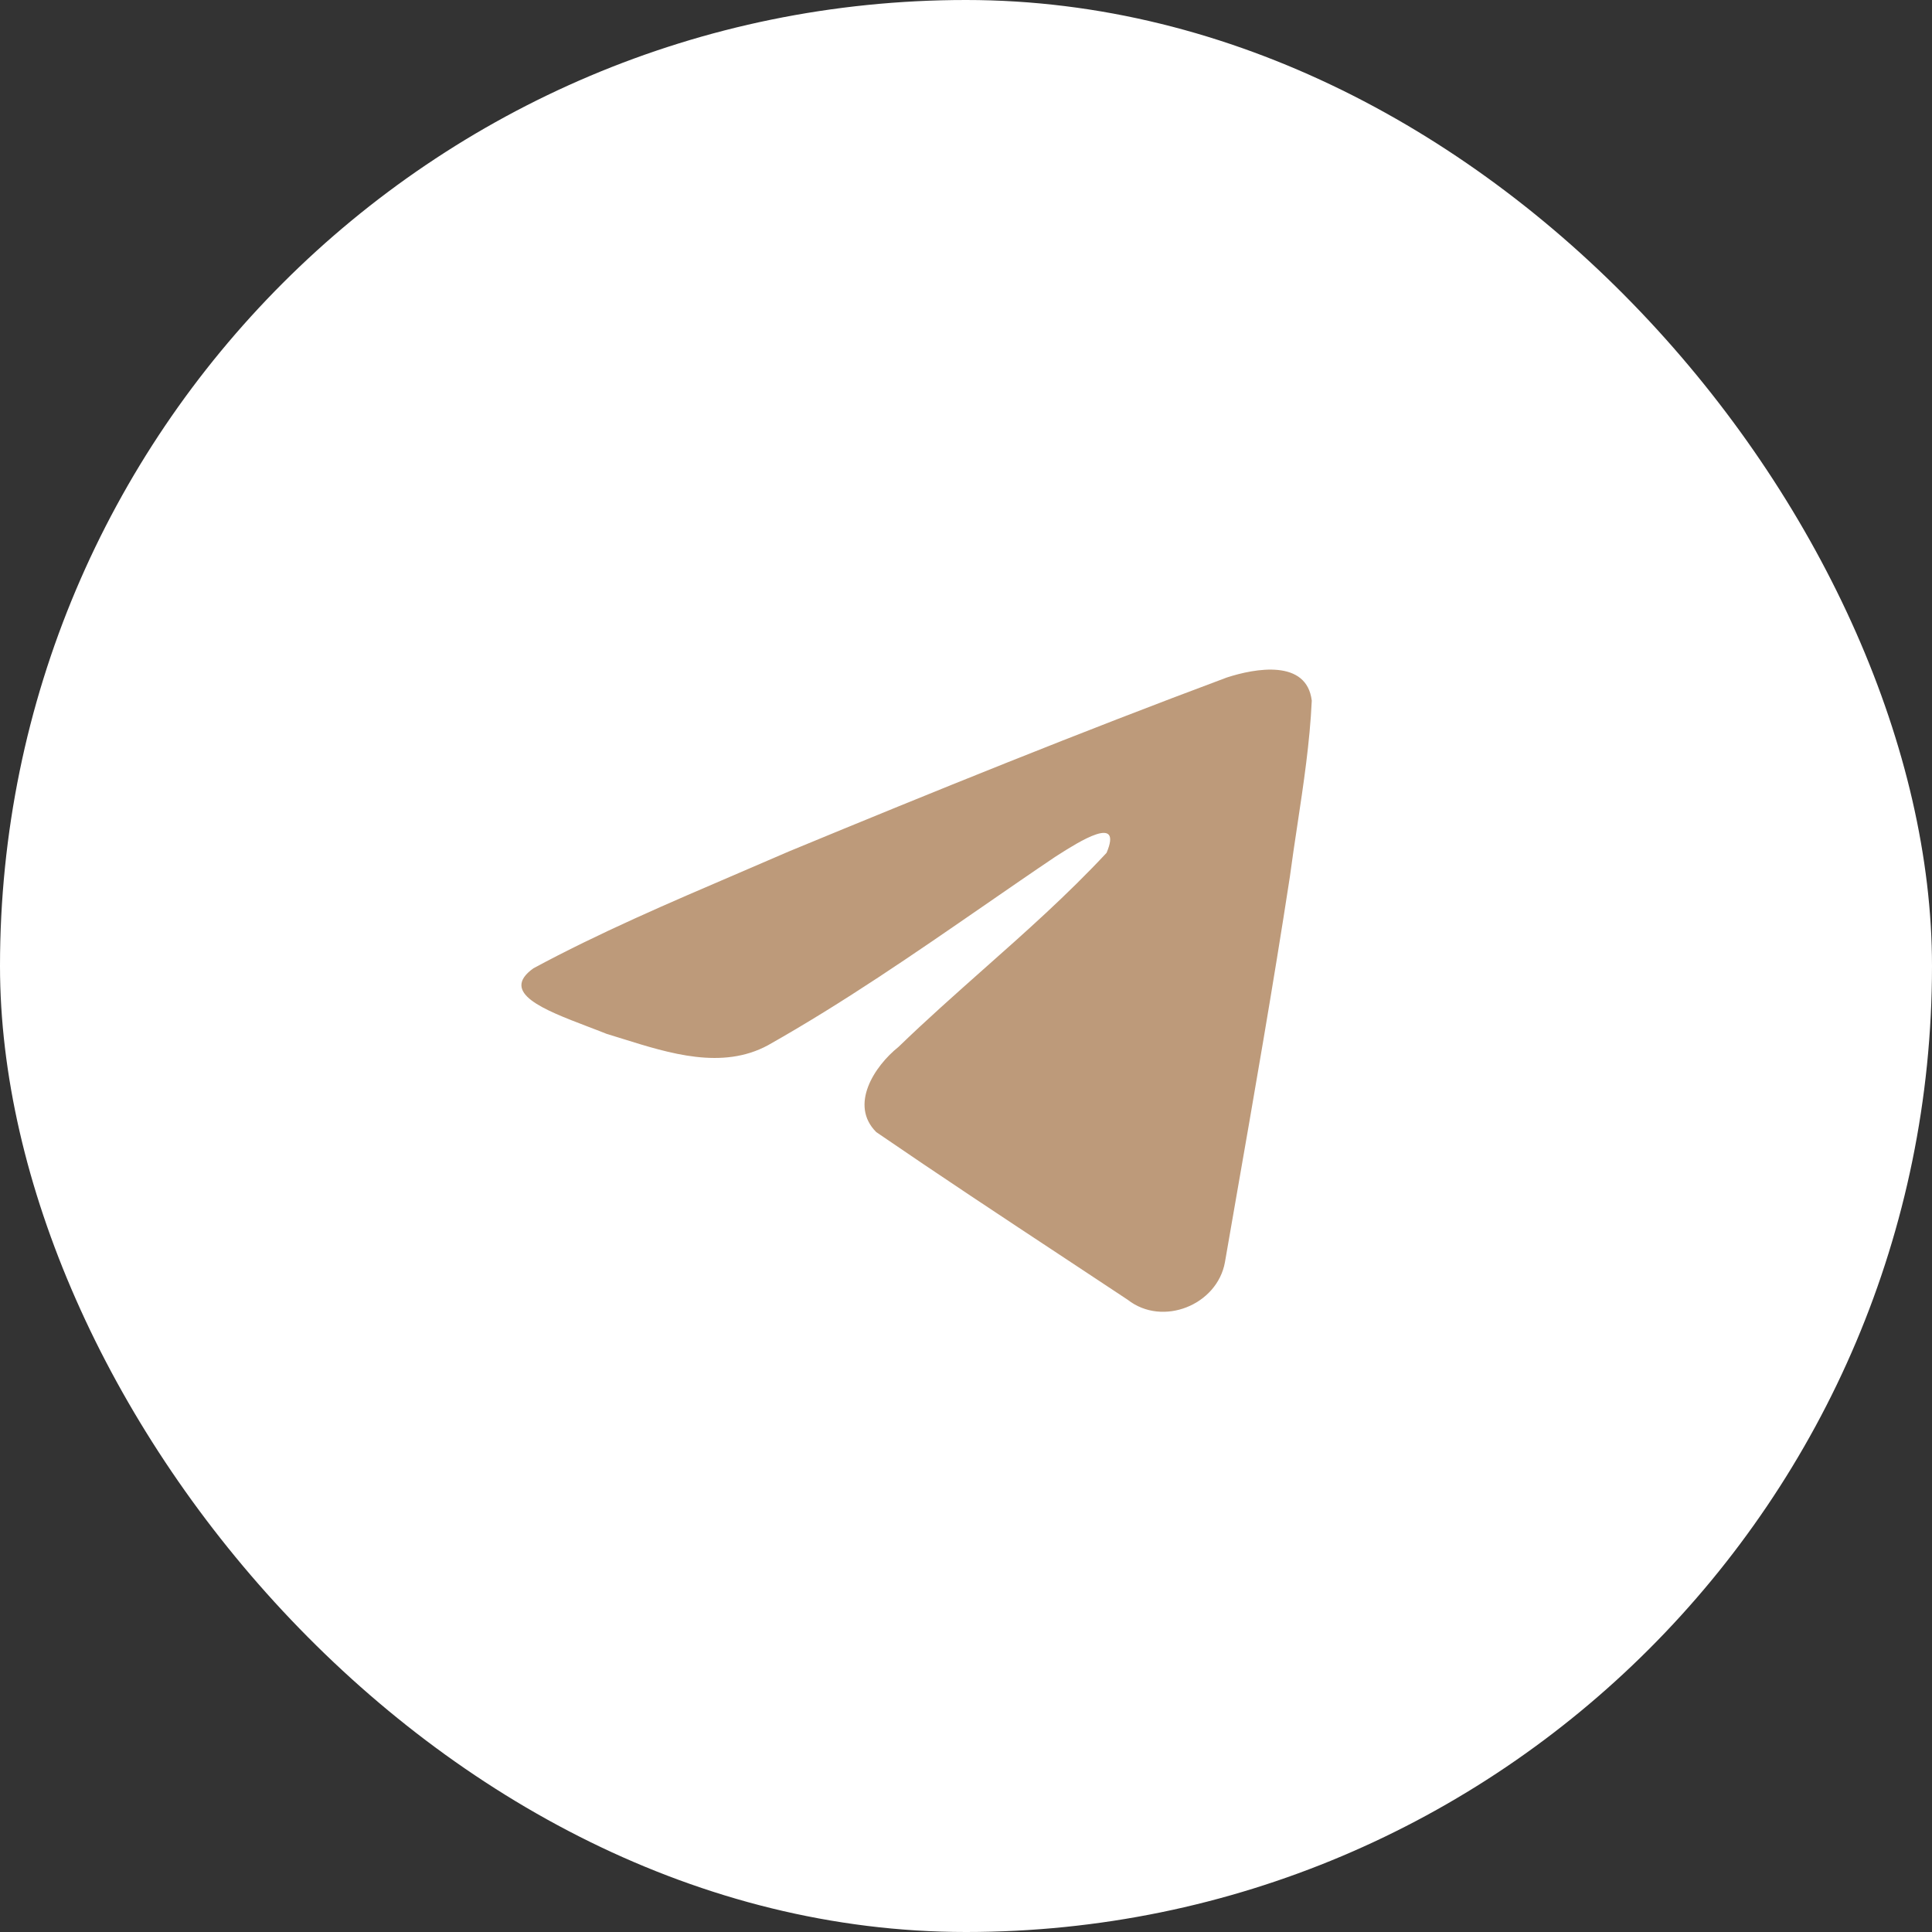
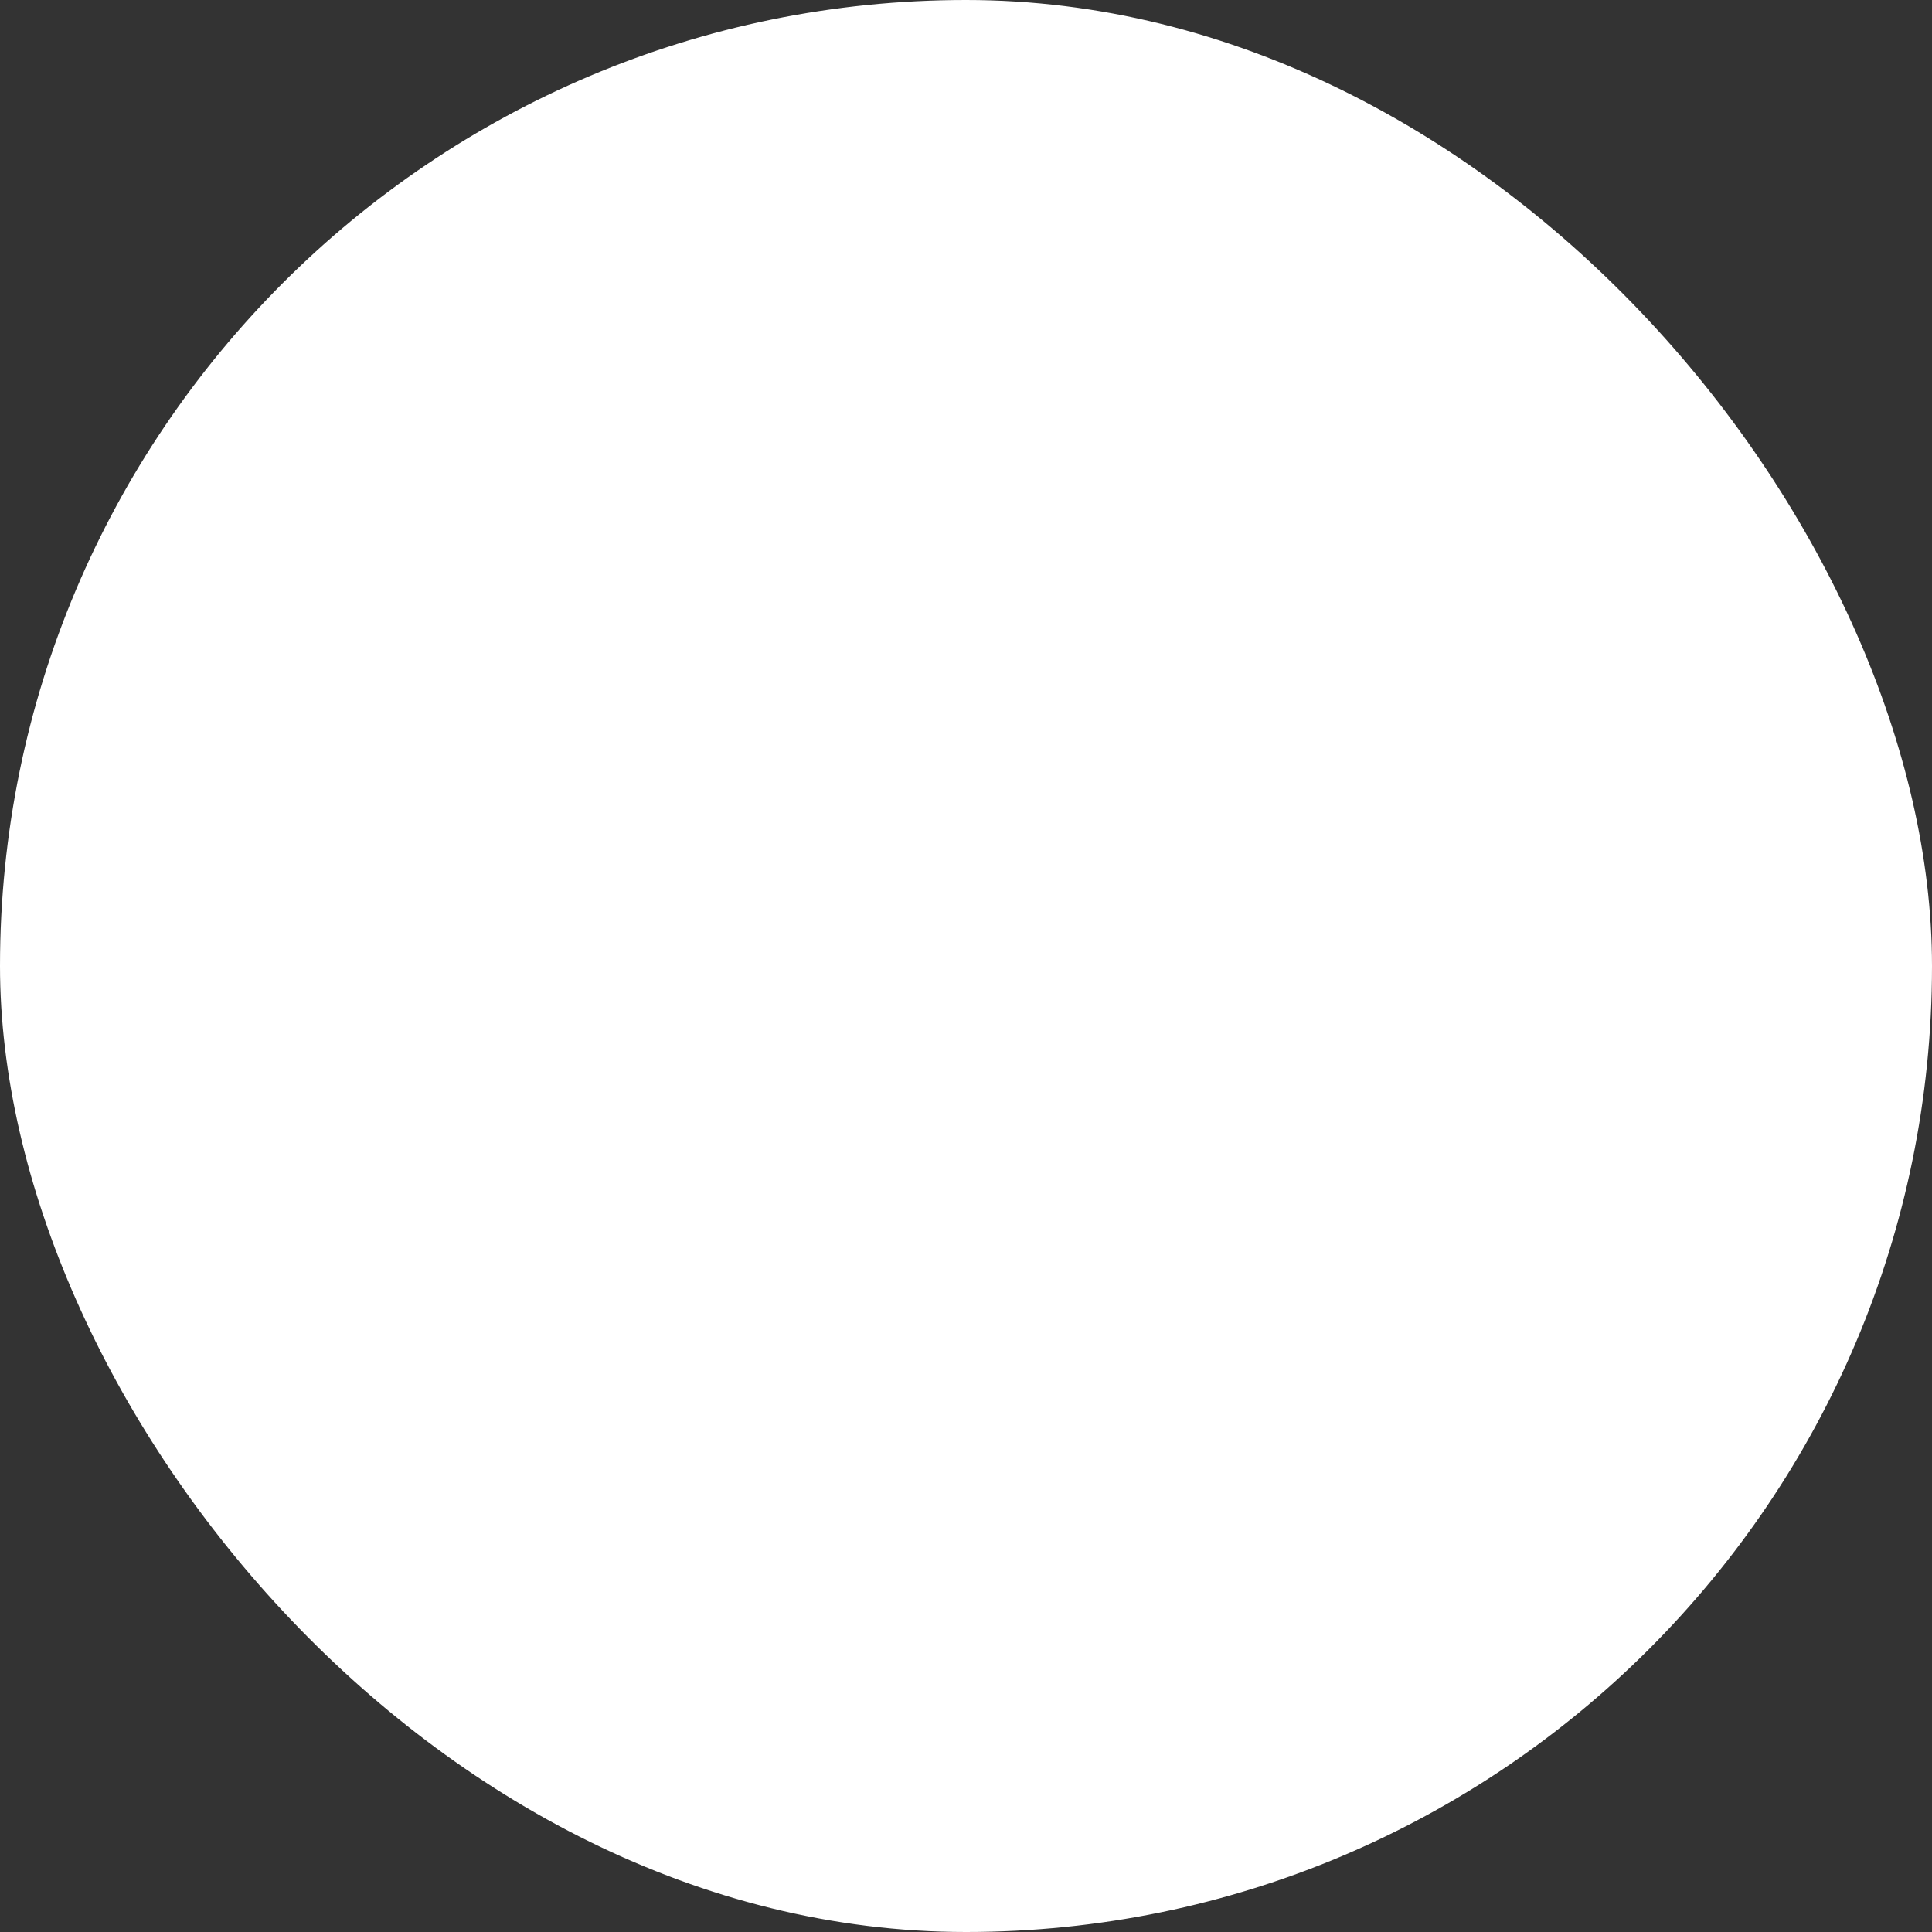
<svg xmlns="http://www.w3.org/2000/svg" width="33" height="33" viewBox="0 0 33 33" fill="none">
  <rect x="0" y="0" width="33" height="33" fill="#333333" stroke="none" />
  <rect width="33" height="33" rx="16.5" fill="white" />
-   <path fill-rule="evenodd" clip-rule="evenodd" d="M12.621 14.911C11.438 15.418 10.222 15.939 9.11 16.54C8.529 16.957 9.301 17.252 10.025 17.529C10.14 17.573 10.254 17.616 10.361 17.659C10.45 17.686 10.541 17.715 10.633 17.743C11.438 17.995 12.336 18.276 13.117 17.854C14.401 17.13 15.613 16.293 16.824 15.457C17.221 15.183 17.617 14.909 18.017 14.64C18.035 14.628 18.056 14.614 18.079 14.6C18.419 14.384 19.184 13.898 18.901 14.567C18.232 15.285 17.516 15.92 16.796 16.558C16.311 16.989 15.823 17.421 15.348 17.881C14.934 18.211 14.504 18.875 14.967 19.337C16.036 20.07 17.12 20.786 18.205 21.502C18.557 21.734 18.91 21.967 19.262 22.201C19.859 22.668 20.792 22.29 20.923 21.559C20.981 21.224 21.04 20.888 21.098 20.552C21.422 18.695 21.746 16.837 22.032 14.975C22.071 14.682 22.115 14.39 22.159 14.098C22.266 13.389 22.373 12.68 22.406 11.968C22.32 11.257 21.442 11.413 20.953 11.573C18.439 12.511 15.951 13.519 13.473 14.544C13.193 14.666 12.908 14.788 12.621 14.911Z" fill="#BD9A7A" />
</svg>